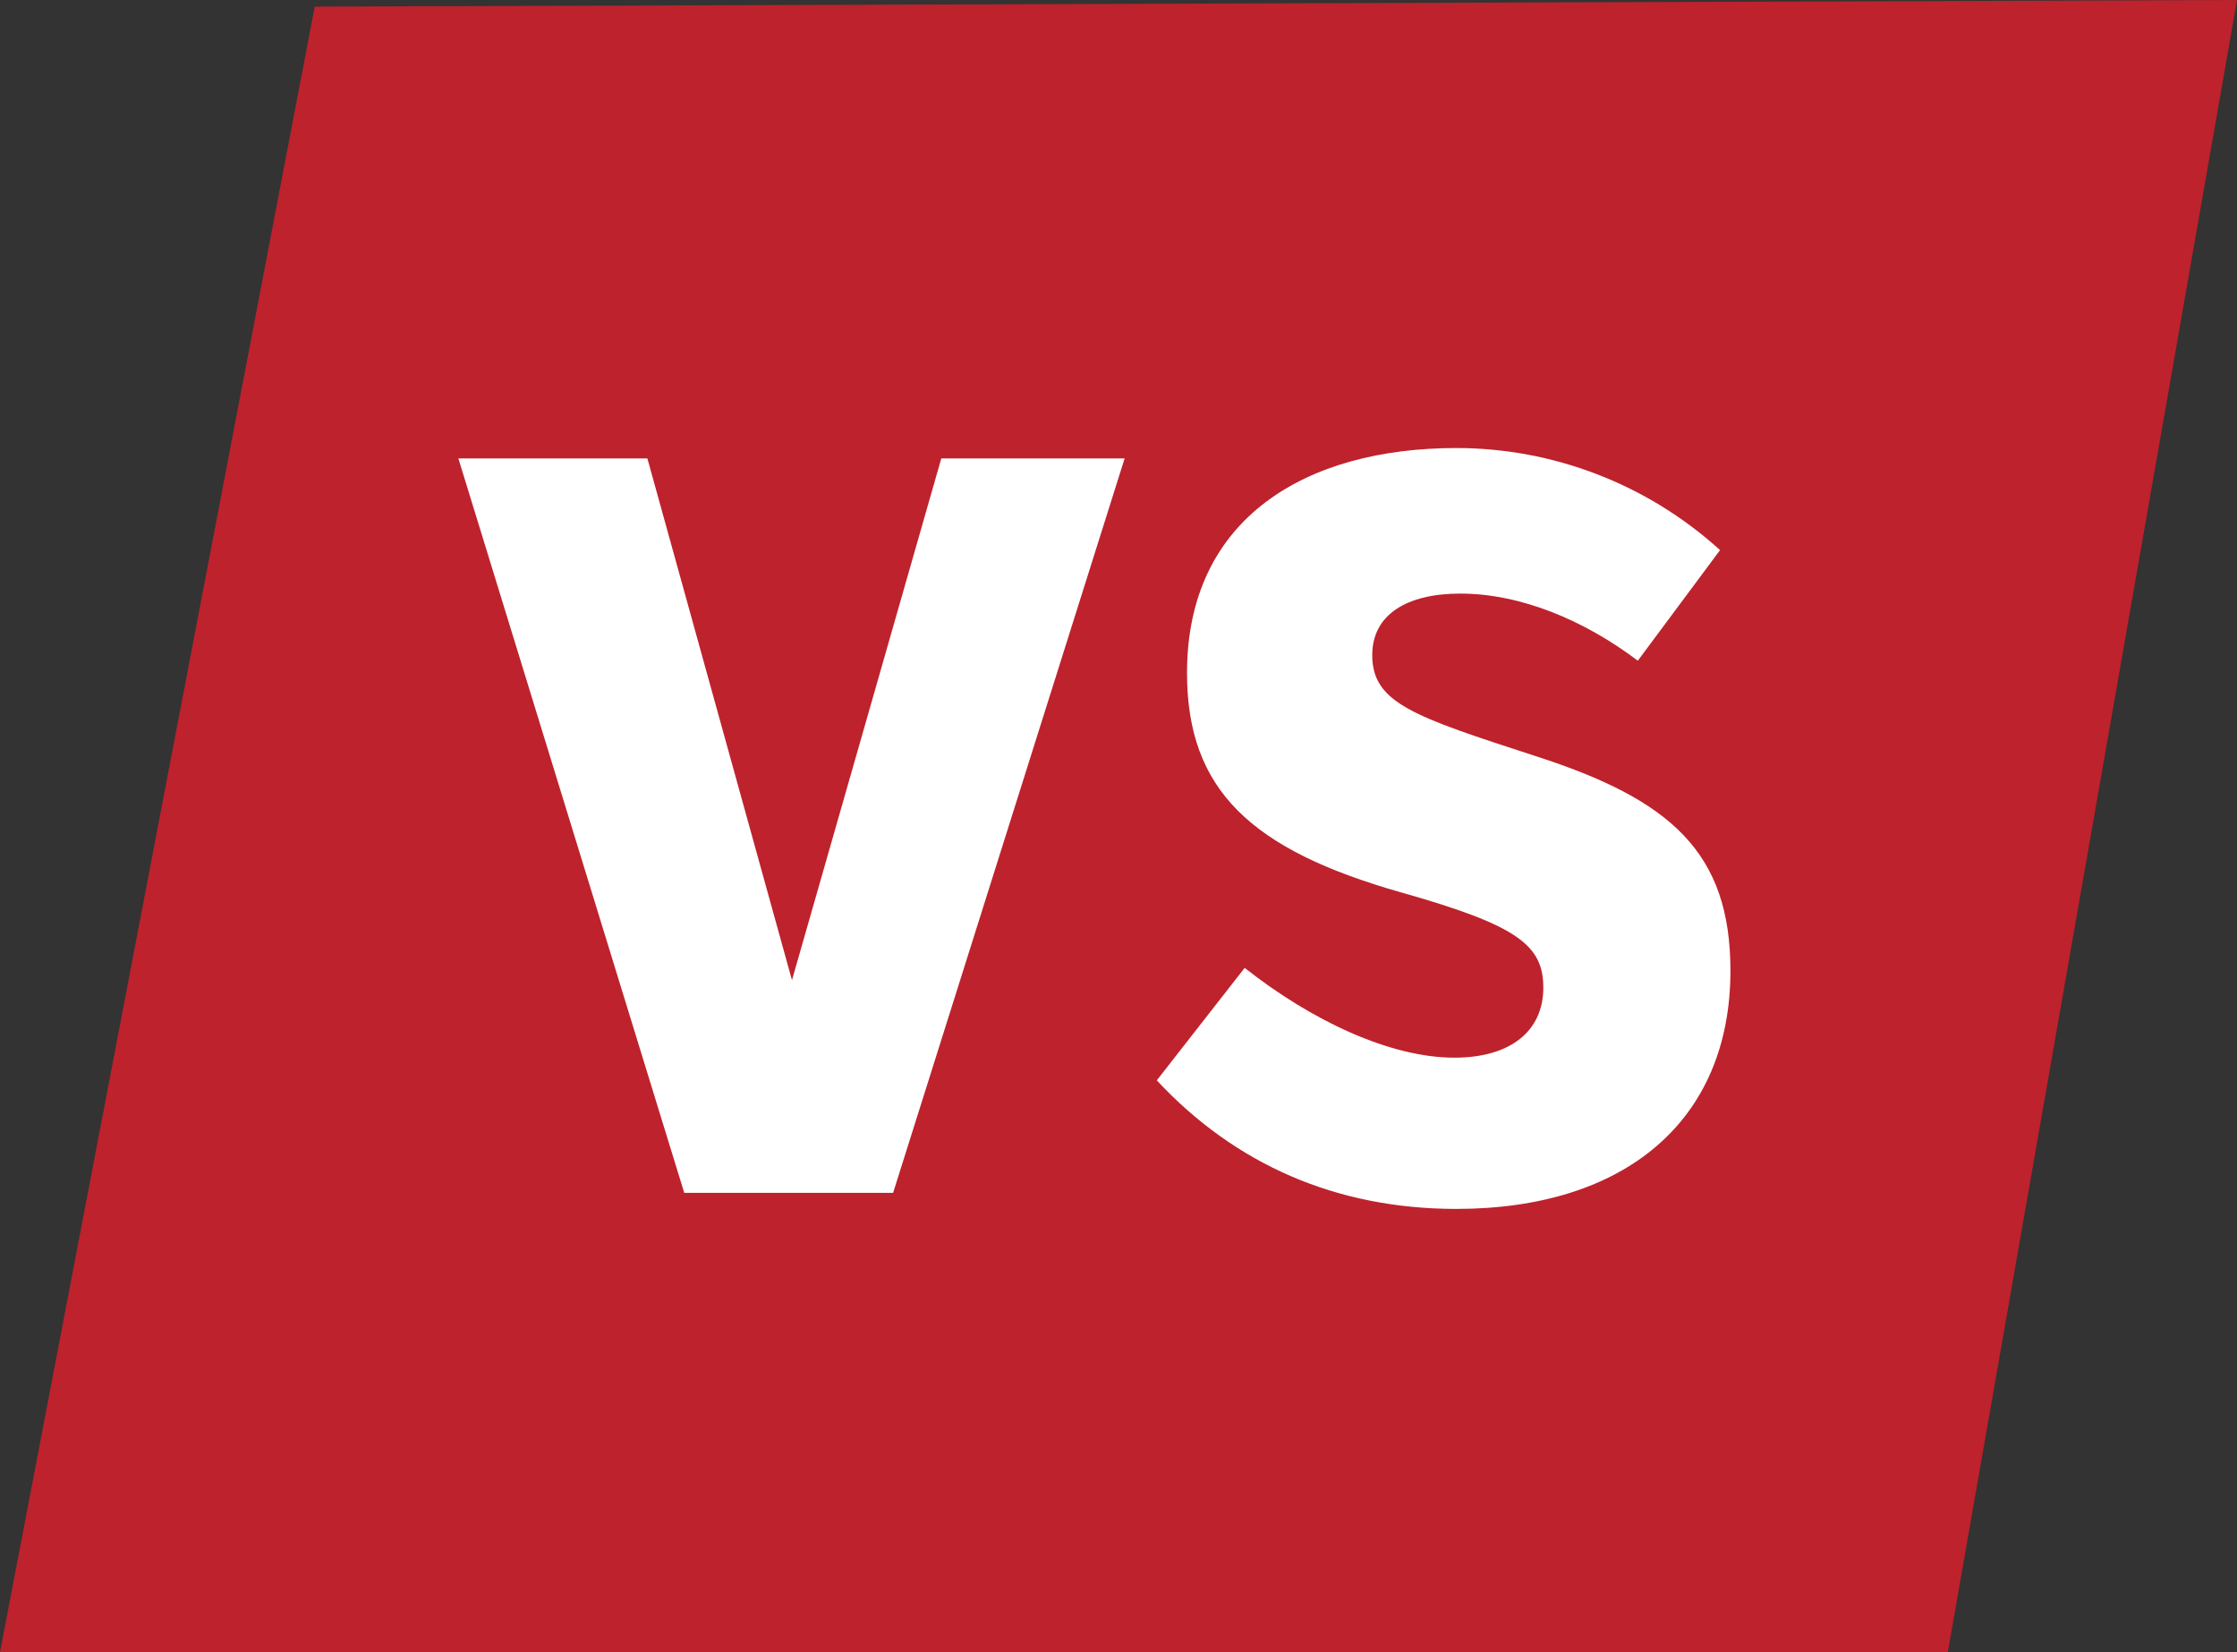
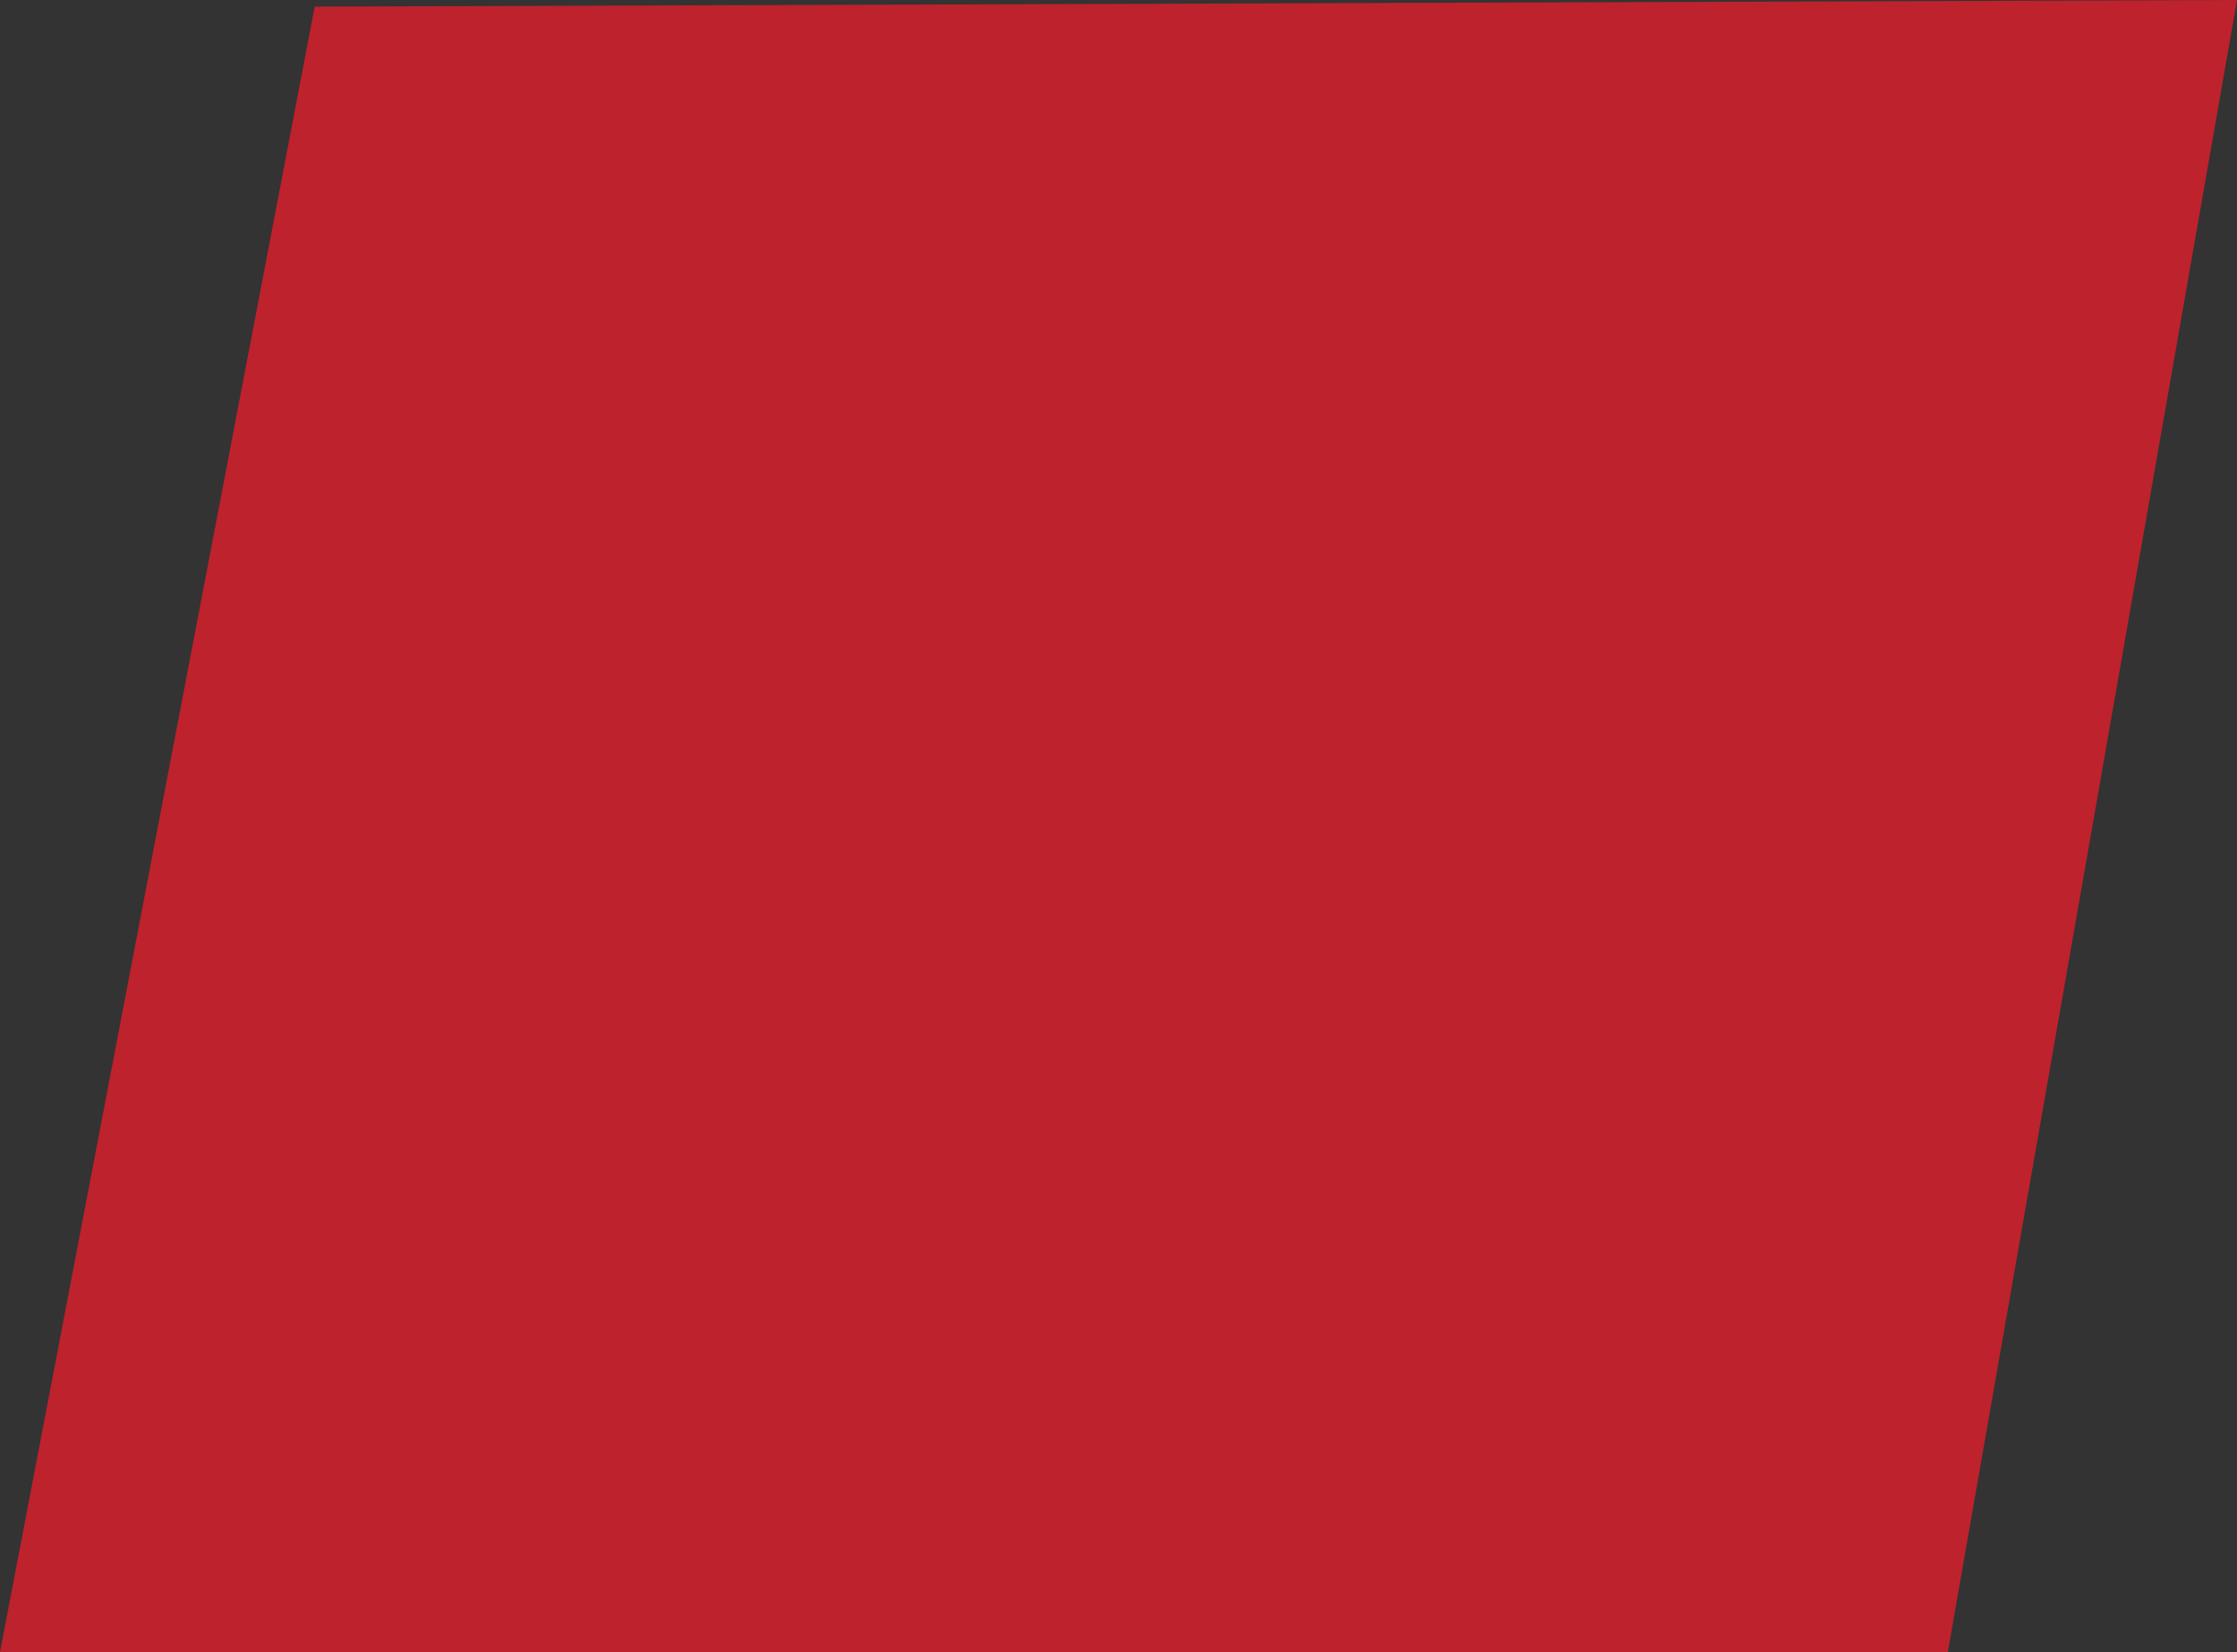
<svg xmlns="http://www.w3.org/2000/svg" version="1.1" id="Layer_1" x="0px" y="0px" viewBox="0 0 236.7 174.8" style="enable-background:new 0 0 236.7 174.8;" xml:space="preserve">
  <rect x="0" y="0" width="236.7" height="174.8" fill="#333333" stroke="none" />
  <style type="text/css">
	.st0{fill:#BE222C;}
	.st1{fill:#FFFFFF;}
</style>
  <polygon class="st0" points="0,174.8 33.3,0.7 236.7,0 206.1,174.8 " />
  <g>
-     <path class="st1" d="M48.5,48.5h20l15.3,55.2l15.8-55.2H119l-24.5,77.7H72.4L48.5,48.5z" />
-     <path class="st1" d="M131.7,102.4c7.1,5.6,15.4,9.5,22.2,9.5c5.9,0,9.4-2.8,9.4-7.4c0-4.5-2.7-6.6-15.1-10.1   c-15.8-4.5-22.6-10.8-22.6-23.2c0-16.4,12.6-23.8,28.5-23.8c10.2,0,20.2,3.8,27.9,10.8l-8.7,11.7c-5.7-4.3-12.4-7.1-18.8-7.1   c-5.6,0-9.3,2.2-9.3,6.5c0,5.1,4.4,6.5,17.3,10.7c14.3,4.6,20.6,10.2,20.6,22.7c0,15.9-11.2,25.2-29,25.2   c-12.7,0-23.4-4.7-31.7-13.6L131.7,102.4z" />
-   </g>
+     </g>
</svg>